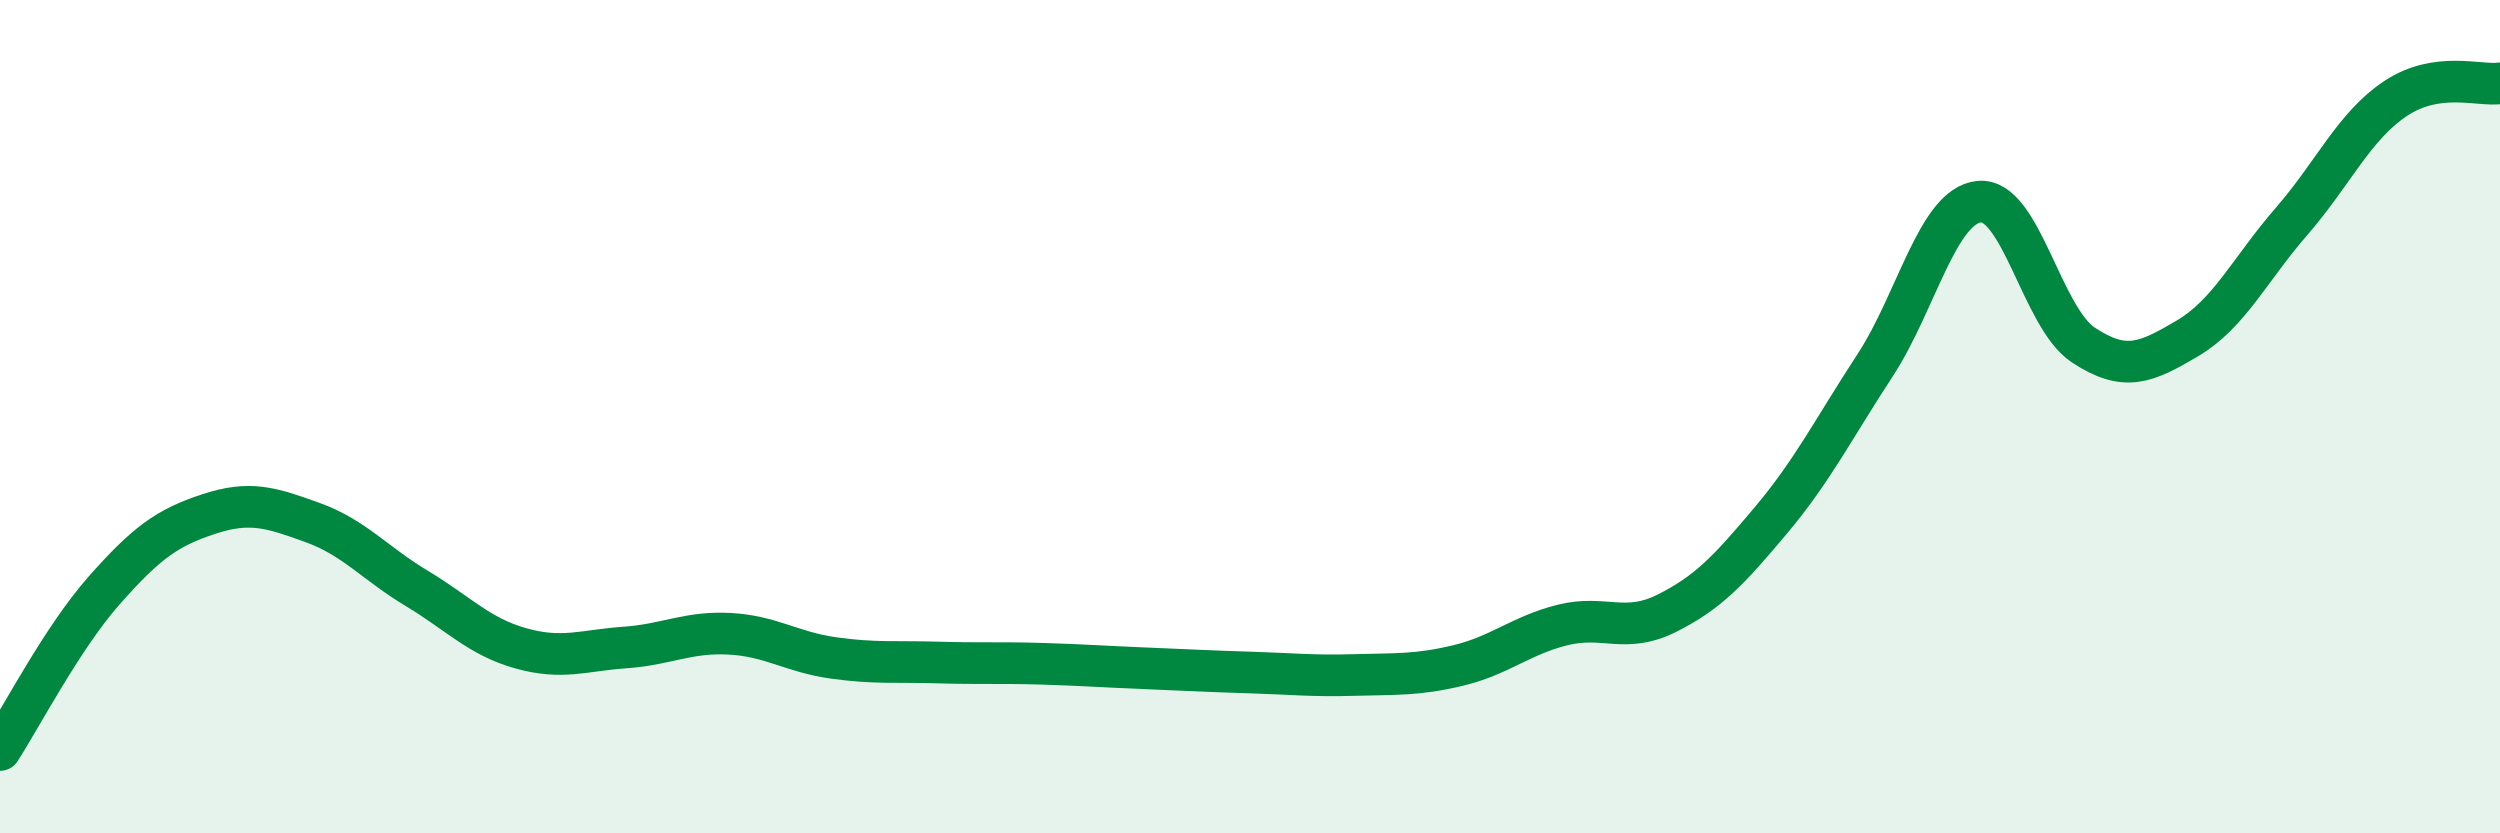
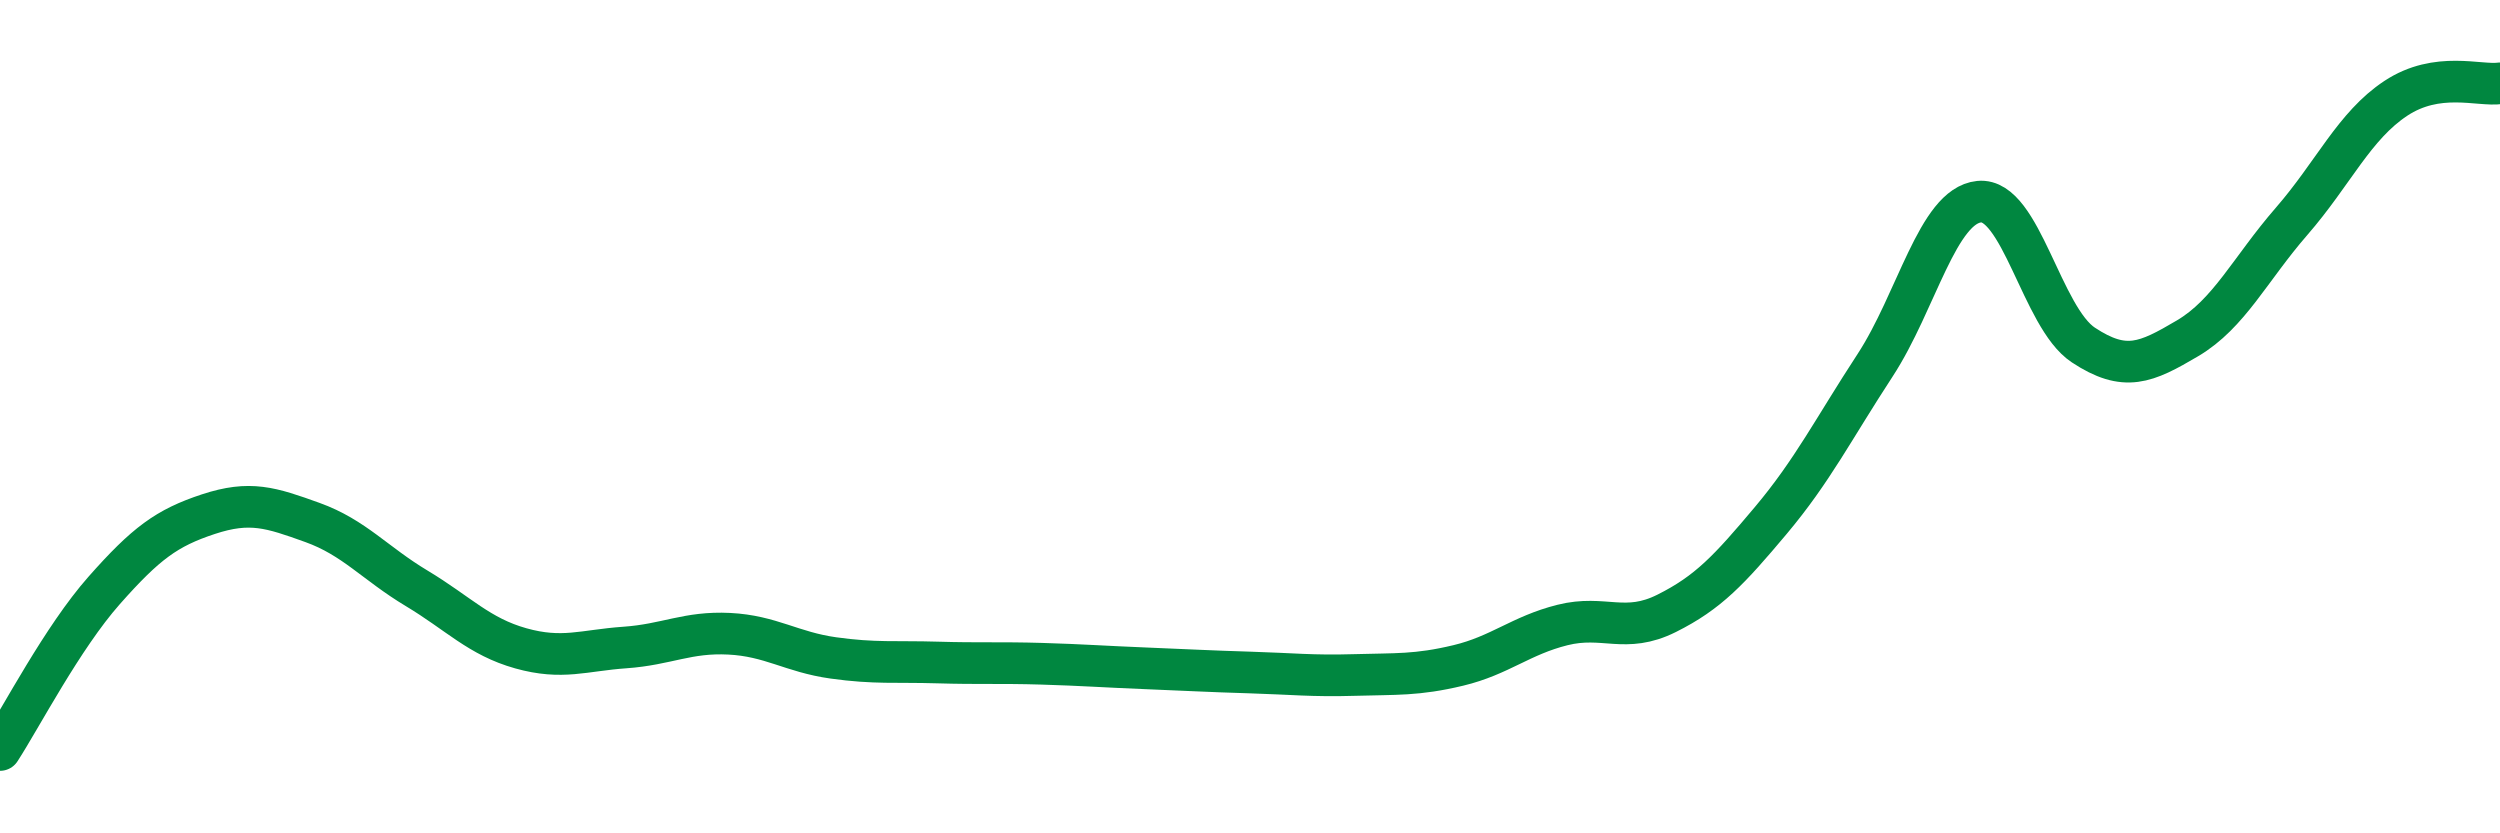
<svg xmlns="http://www.w3.org/2000/svg" width="60" height="20" viewBox="0 0 60 20">
-   <path d="M 0,18 C 0.5,17.23 1.5,15.3 2.5,14.17 C 3.5,13.04 4,12.67 5,12.34 C 6,12.01 6.5,12.18 7.5,12.54 C 8.5,12.9 9,13.52 10,14.12 C 11,14.72 11.5,15.28 12.5,15.56 C 13.5,15.84 14,15.61 15,15.54 C 16,15.47 16.5,15.16 17.5,15.21 C 18.5,15.26 19,15.65 20,15.79 C 21,15.93 21.5,15.87 22.5,15.9 C 23.5,15.93 24,15.9 25,15.93 C 26,15.96 26.5,16 27.5,16.04 C 28.5,16.08 29,16.11 30,16.14 C 31,16.17 31.5,16.23 32.5,16.2 C 33.5,16.17 34,16.21 35,15.97 C 36,15.73 36.5,15.25 37.5,15 C 38.5,14.75 39,15.22 40,14.72 C 41,14.22 41.5,13.68 42.5,12.49 C 43.5,11.3 44,10.3 45,8.77 C 46,7.24 46.5,4.94 47.5,4.84 C 48.5,4.74 49,7.62 50,8.28 C 51,8.94 51.5,8.71 52.5,8.12 C 53.5,7.53 54,6.46 55,5.31 C 56,4.16 56.5,3.02 57.5,2.36 C 58.5,1.7 59.5,2.07 60,2L60 20L0 20Z" fill="#008740" opacity="0.1" stroke-linecap="round" stroke-linejoin="round" />
  <path d="M 0,18 C 0.5,17.23 1.5,15.3 2.5,14.17 C 3.5,13.04 4,12.67 5,12.34 C 6,12.01 6.5,12.18 7.5,12.54 C 8.5,12.9 9,13.52 10,14.12 C 11,14.72 11.5,15.28 12.5,15.56 C 13.5,15.84 14,15.61 15,15.54 C 16,15.47 16.5,15.16 17.5,15.21 C 18.5,15.26 19,15.65 20,15.79 C 21,15.93 21.5,15.87 22.5,15.9 C 23.5,15.93 24,15.9 25,15.93 C 26,15.96 26.5,16 27.5,16.04 C 28.5,16.08 29,16.11 30,16.14 C 31,16.17 31.5,16.23 32.5,16.2 C 33.5,16.17 34,16.21 35,15.97 C 36,15.73 36.5,15.25 37.5,15 C 38.5,14.75 39,15.22 40,14.72 C 41,14.22 41.5,13.68 42.5,12.49 C 43.5,11.3 44,10.3 45,8.77 C 46,7.24 46.5,4.94 47.5,4.84 C 48.5,4.74 49,7.62 50,8.28 C 51,8.94 51.5,8.71 52.5,8.12 C 53.5,7.53 54,6.46 55,5.31 C 56,4.16 56.5,3.02 57.5,2.36 C 58.5,1.7 59.5,2.07 60,2" stroke="#008740" stroke-width="1" fill="none" stroke-linecap="round" stroke-linejoin="round" />
</svg>